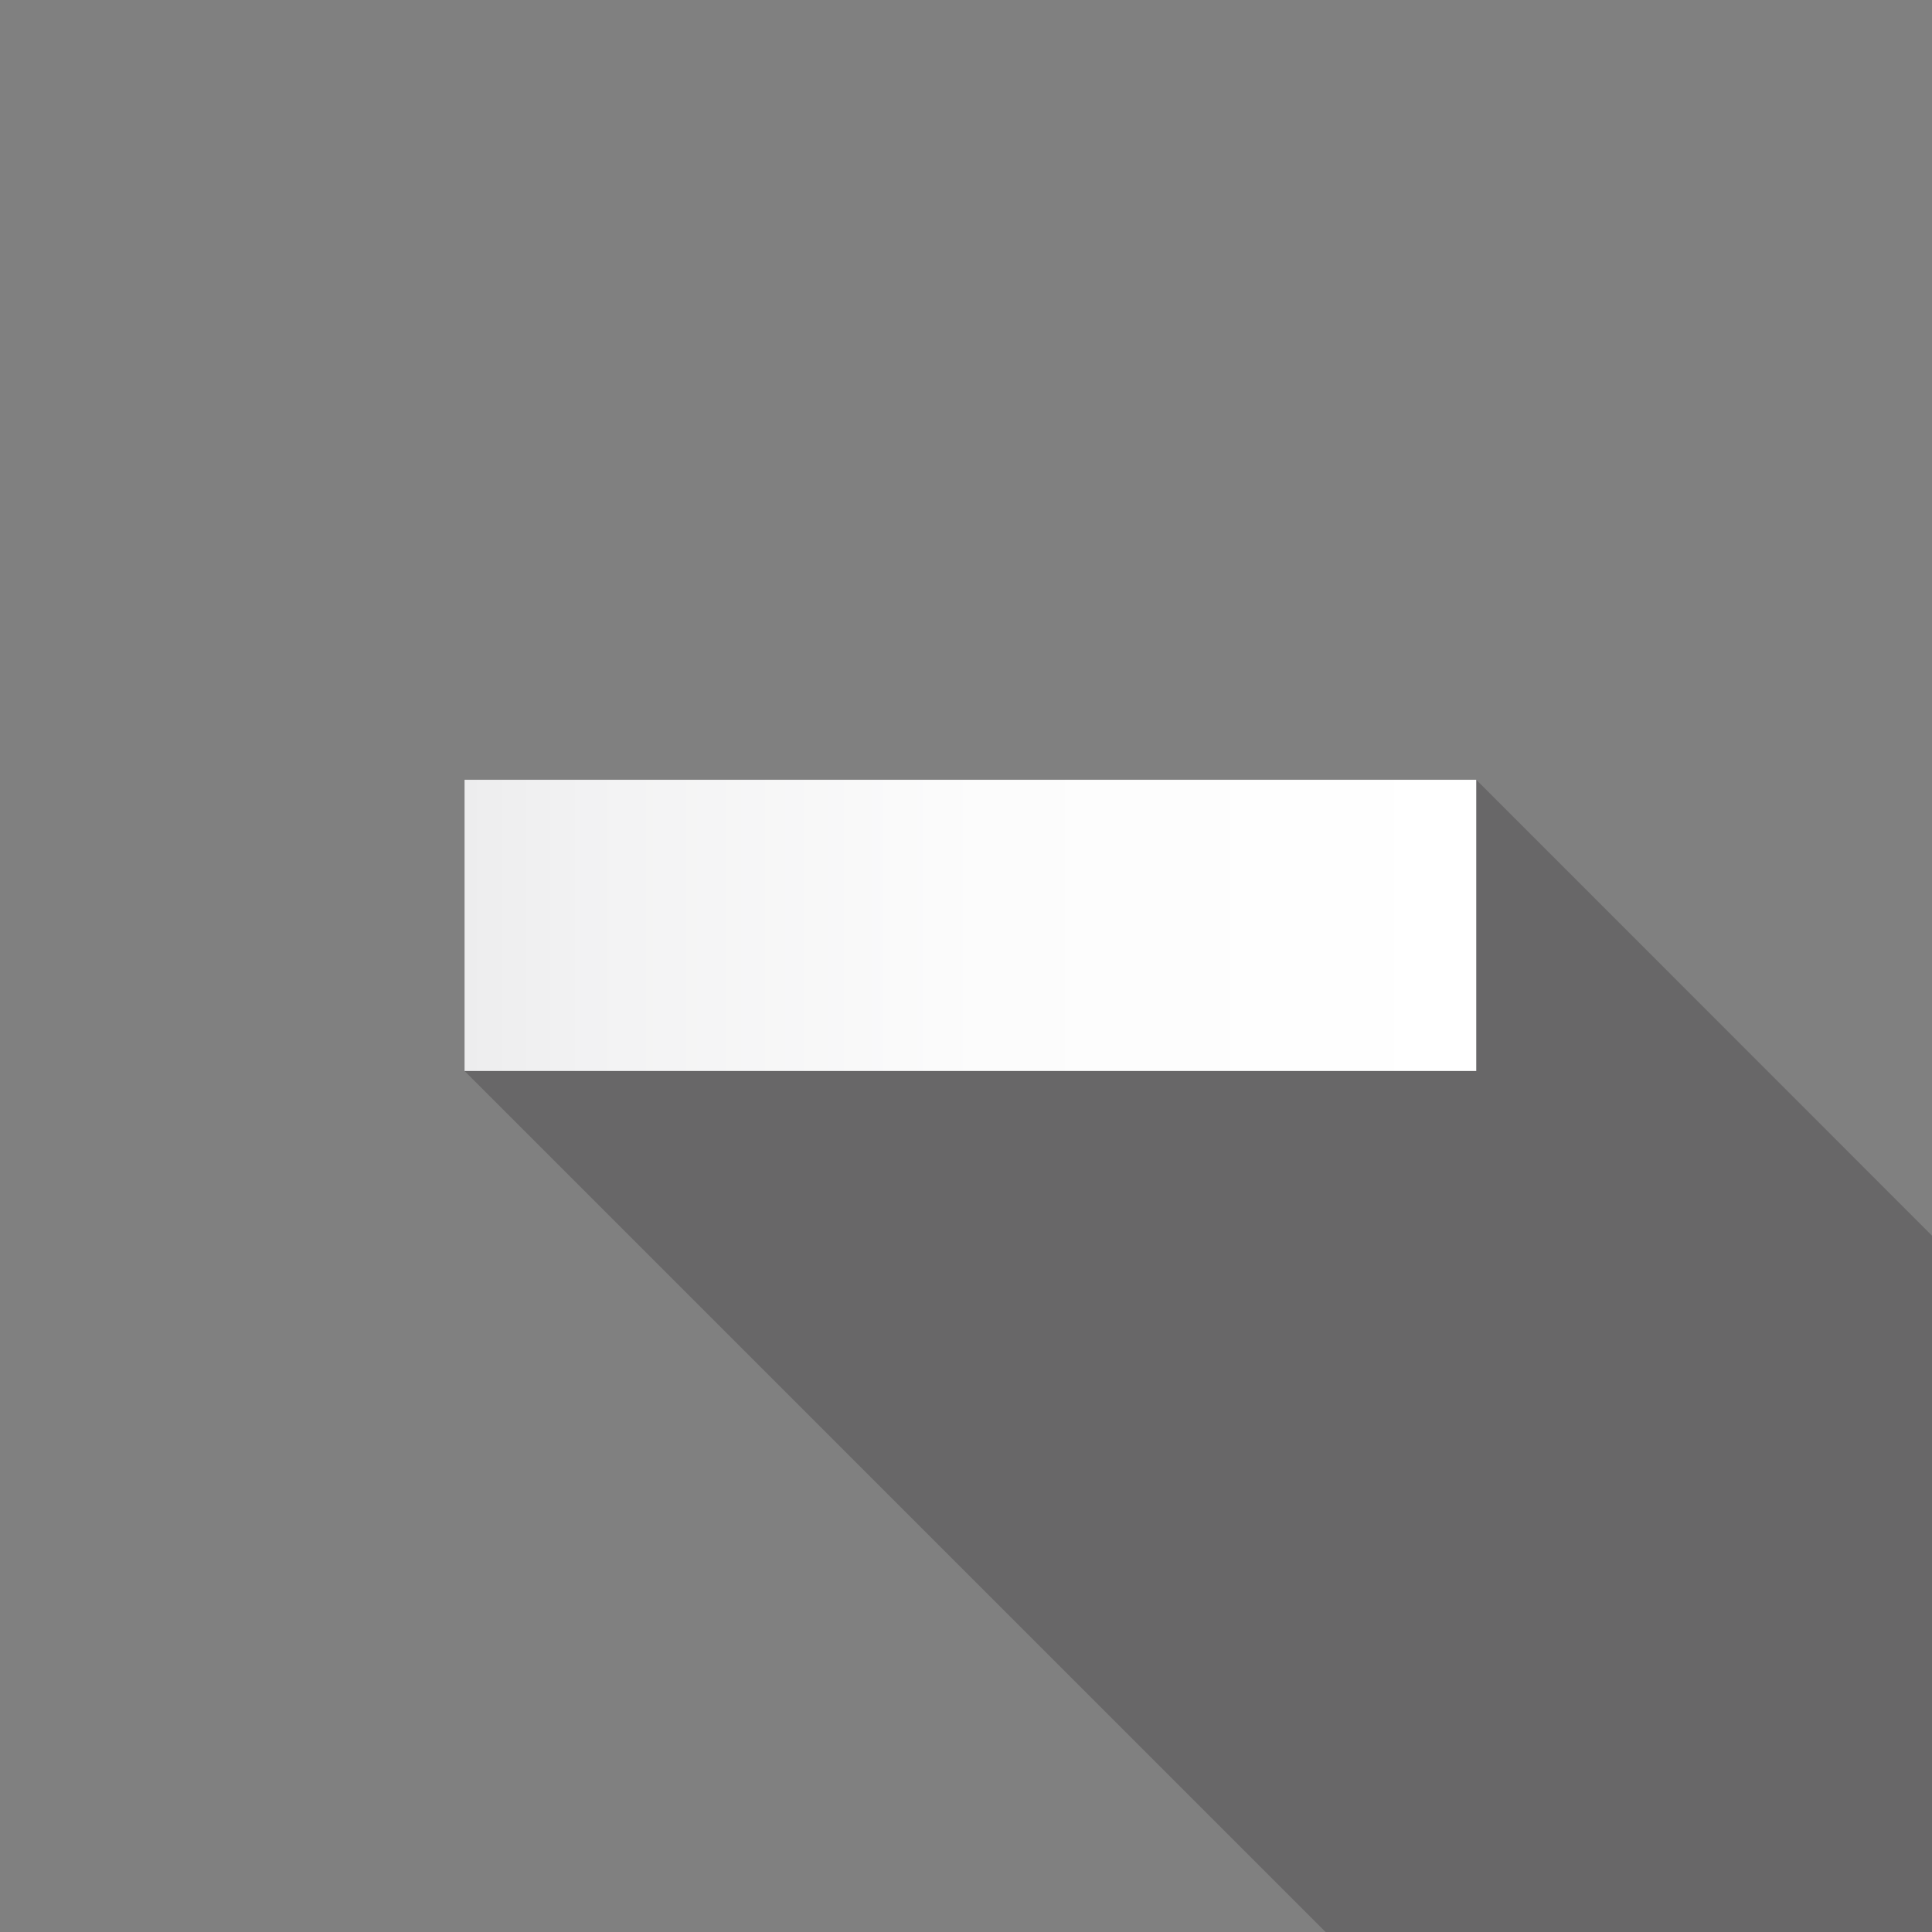
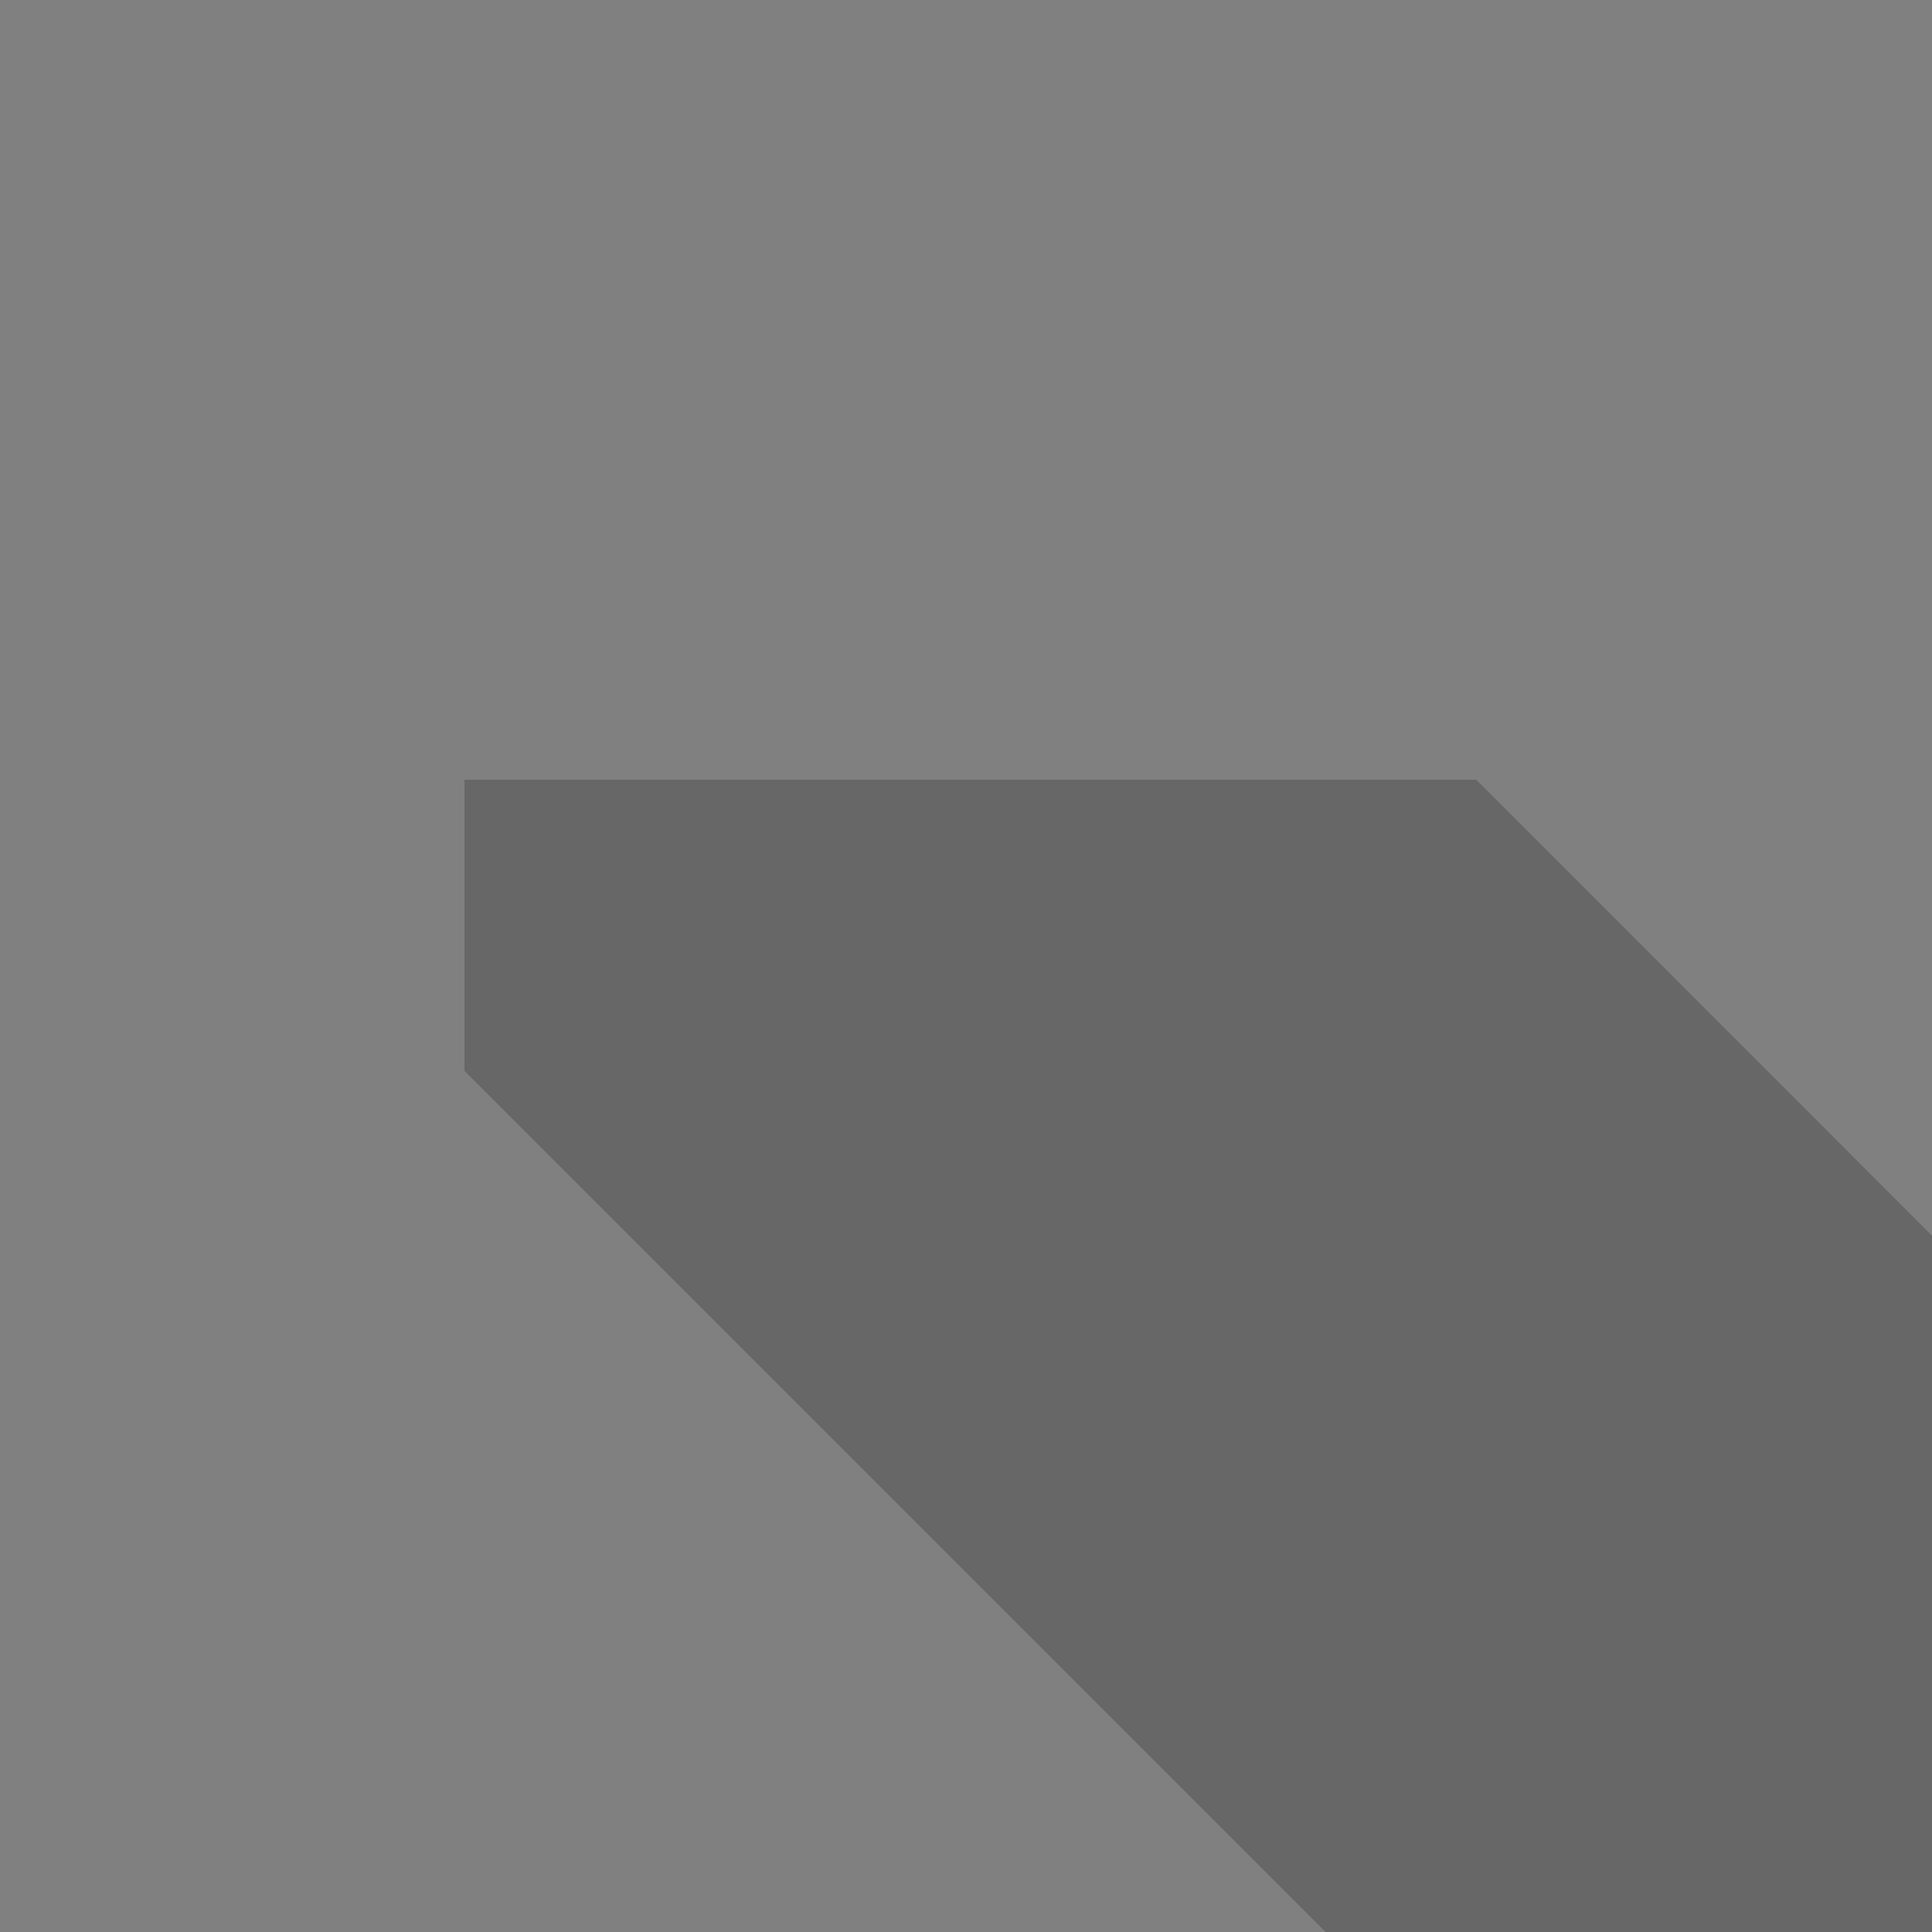
<svg xmlns="http://www.w3.org/2000/svg" width="36" height="36" viewBox="-8.656 -14.53 36 36" enable-background="new -8.656 -14.53 36 36">
  <rect x="-8.656" y="-14.53" width="36" height="36" fill="#808080" stroke="none" />
  <path opacity=".25" fill="#231F20" d="M0 5.426V0h18.852l8.492 8.495V21.47h-11.3z" />
  <linearGradient id="a" gradientUnits="userSpaceOnUse" y1="2.713" x2="18.852" y2="2.713">
    <stop offset="0" stop-color="#EDEDEE" />
    <stop offset=".121" stop-color="#F2F2F3" />
    <stop offset=".512" stop-color="#FCFCFC" />
    <stop offset="1" stop-color="#fff" />
  </linearGradient>
-   <path fill="url(#a)" d="M0 0h18.852v5.426H0z" />
</svg>